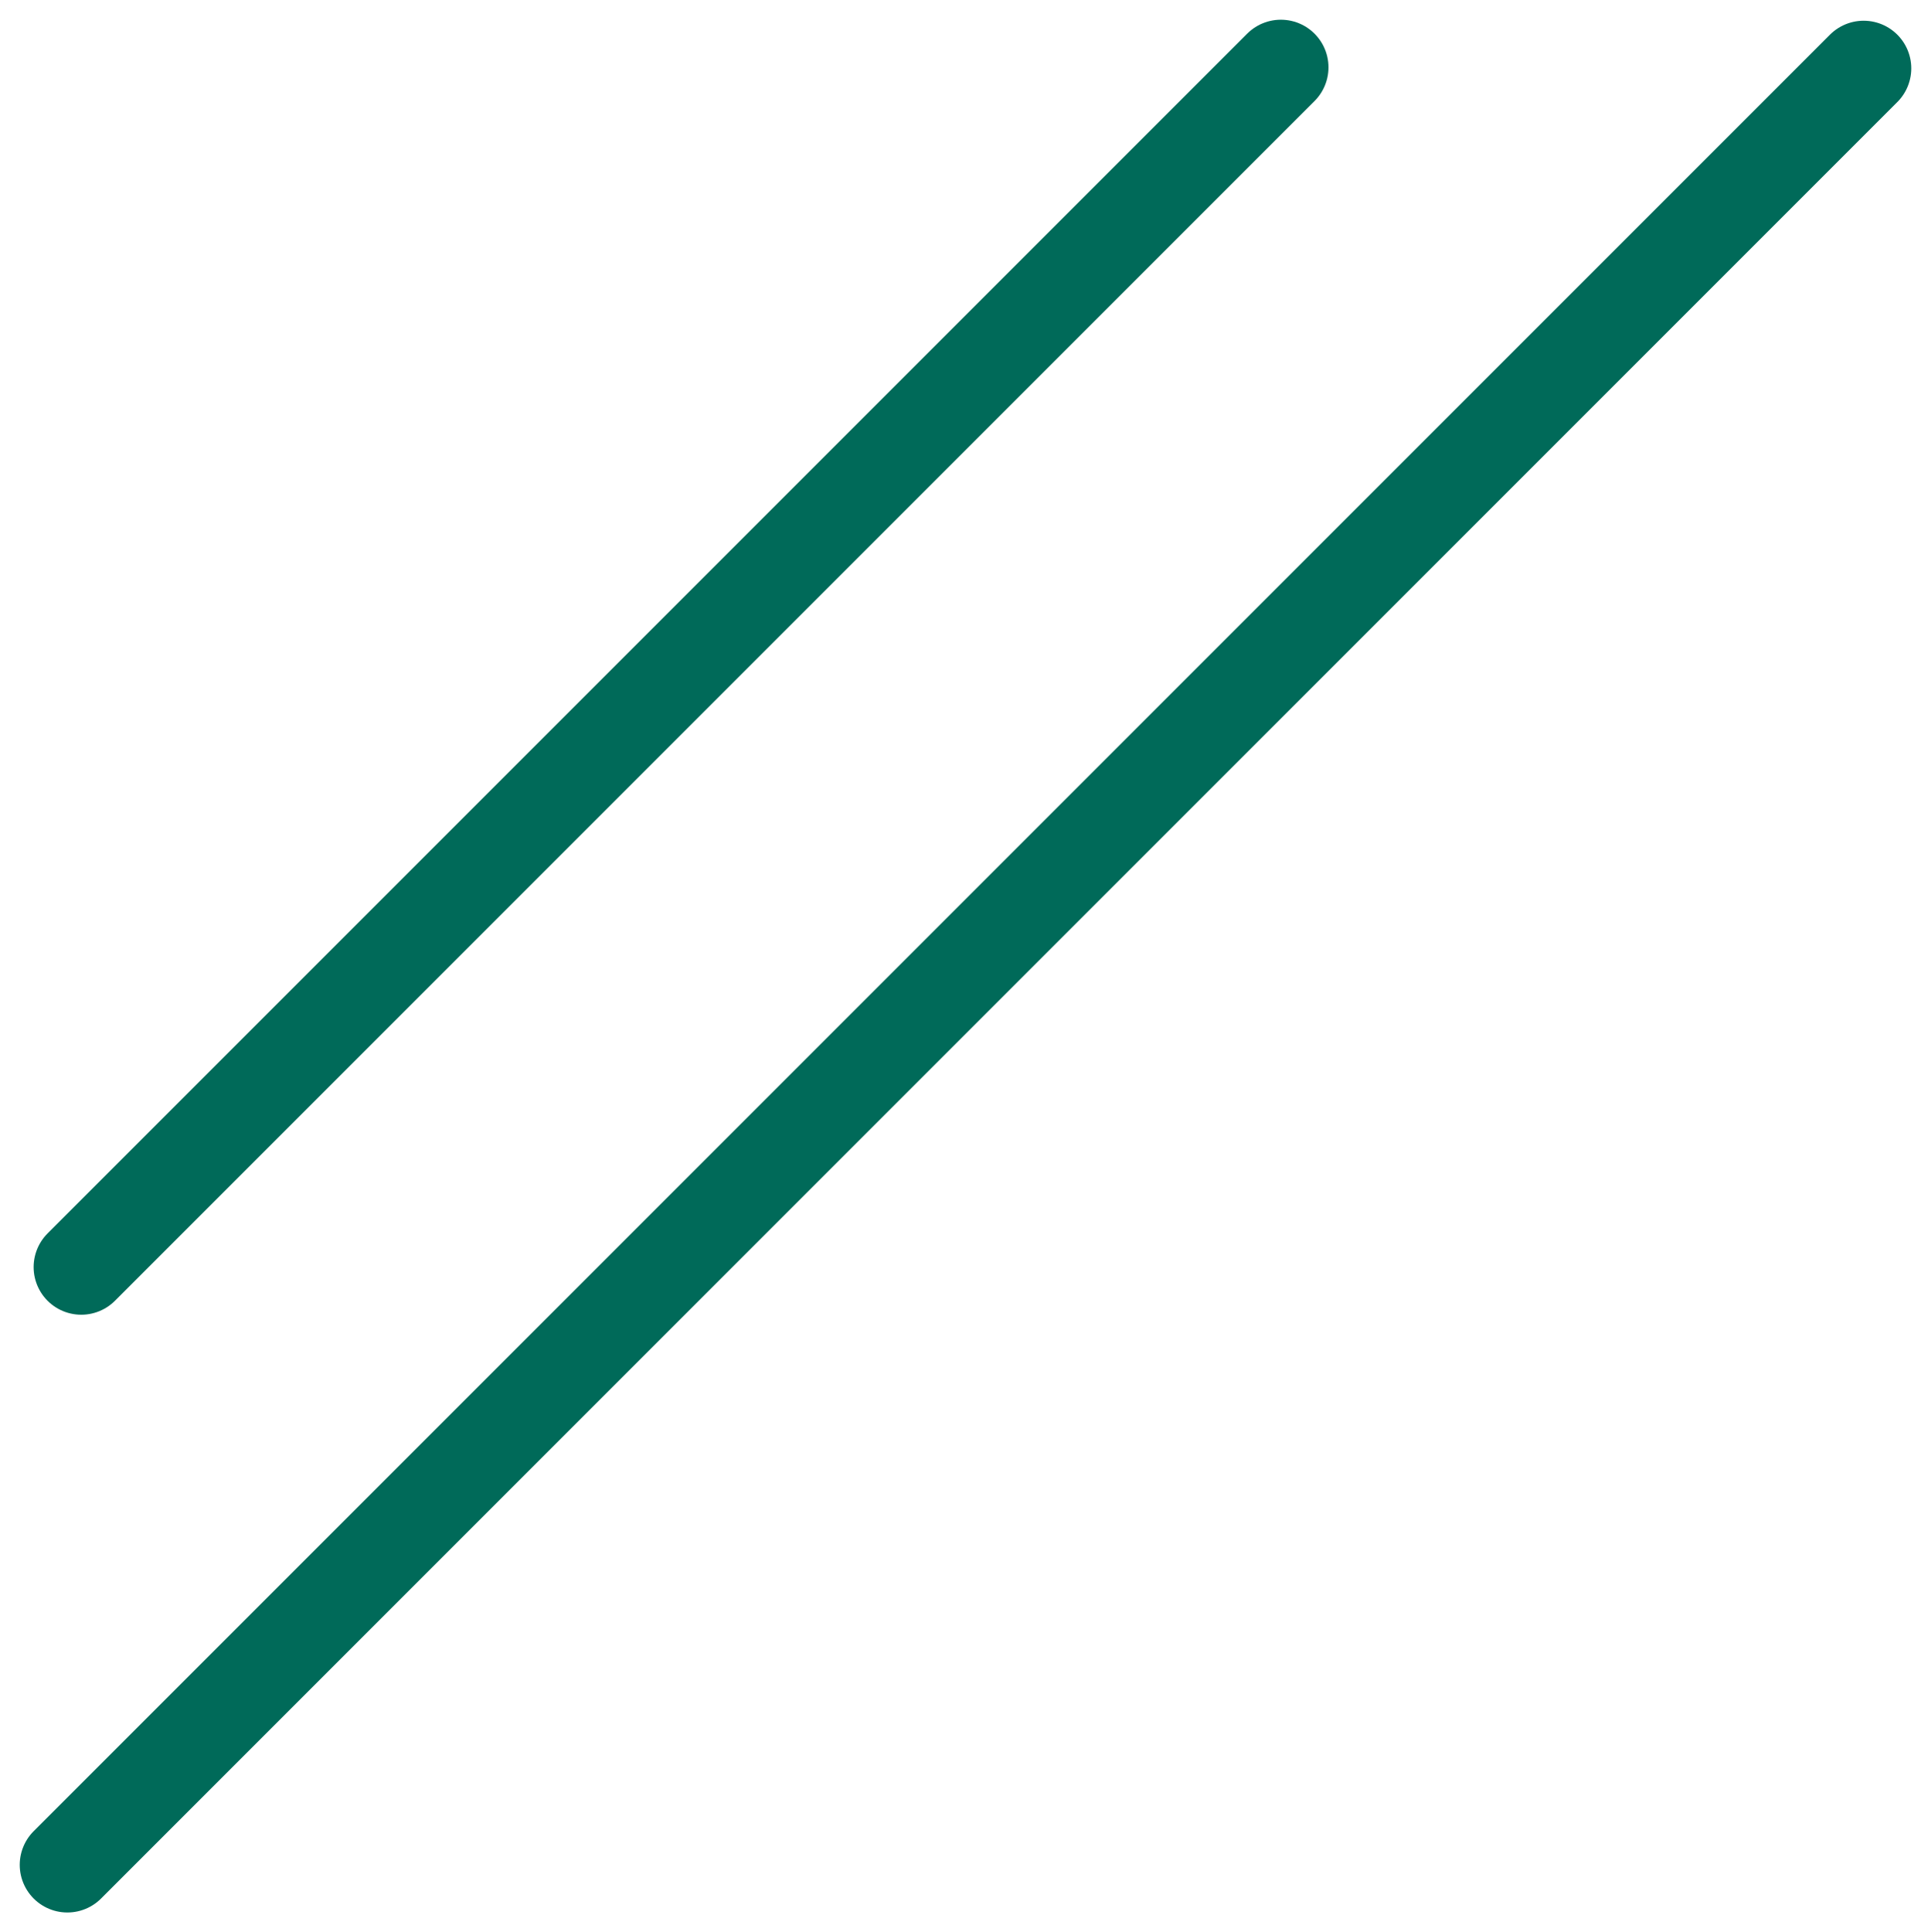
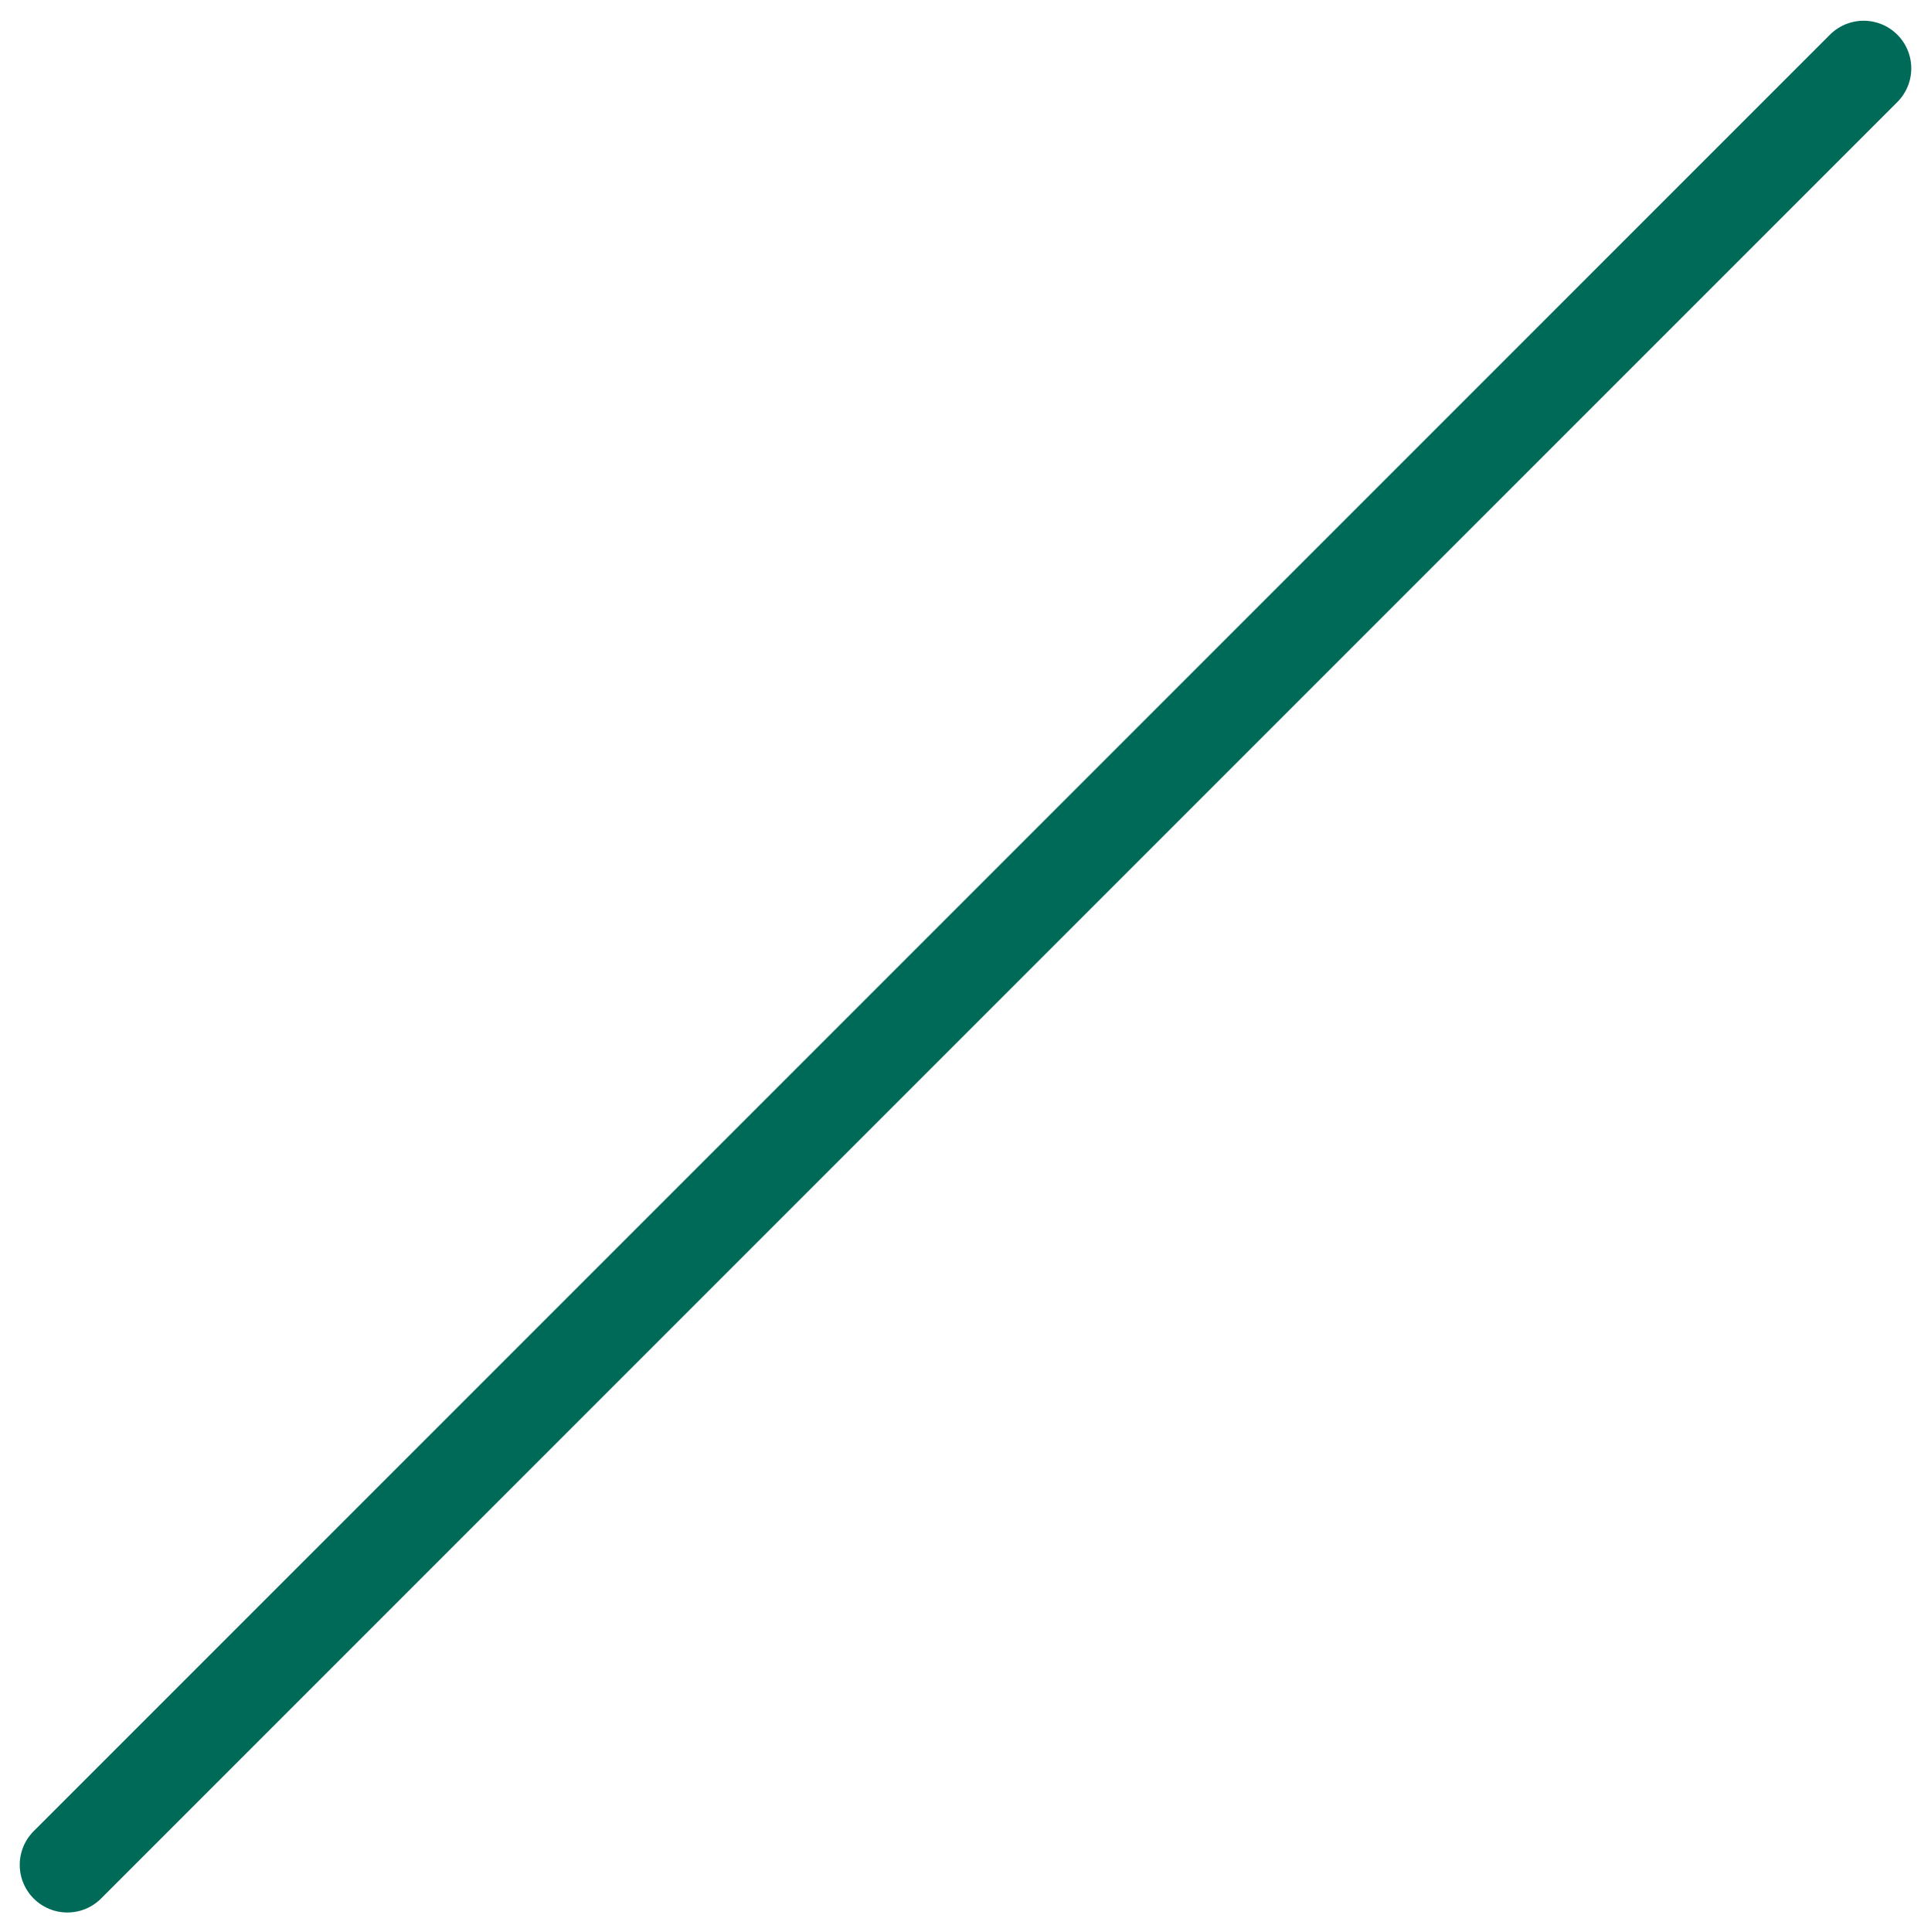
<svg xmlns="http://www.w3.org/2000/svg" width="60.811" height="60.842" viewBox="0 0 60.811 60.842">
  <g id="グループ_150" data-name="グループ 150" transform="translate(-4062.682 4431.823) rotate(-135)">
    <line id="線_21" data-name="線 21" y2="80" transform="translate(218 5966.5)" fill="none" stroke="#006a59" stroke-linecap="round" stroke-width="3" />
-     <line id="線_22" data-name="線 22" y2="53.426" transform="translate(231 5980.119)" fill="none" stroke="#006a59" stroke-linecap="round" stroke-width="3" />
  </g>
</svg>